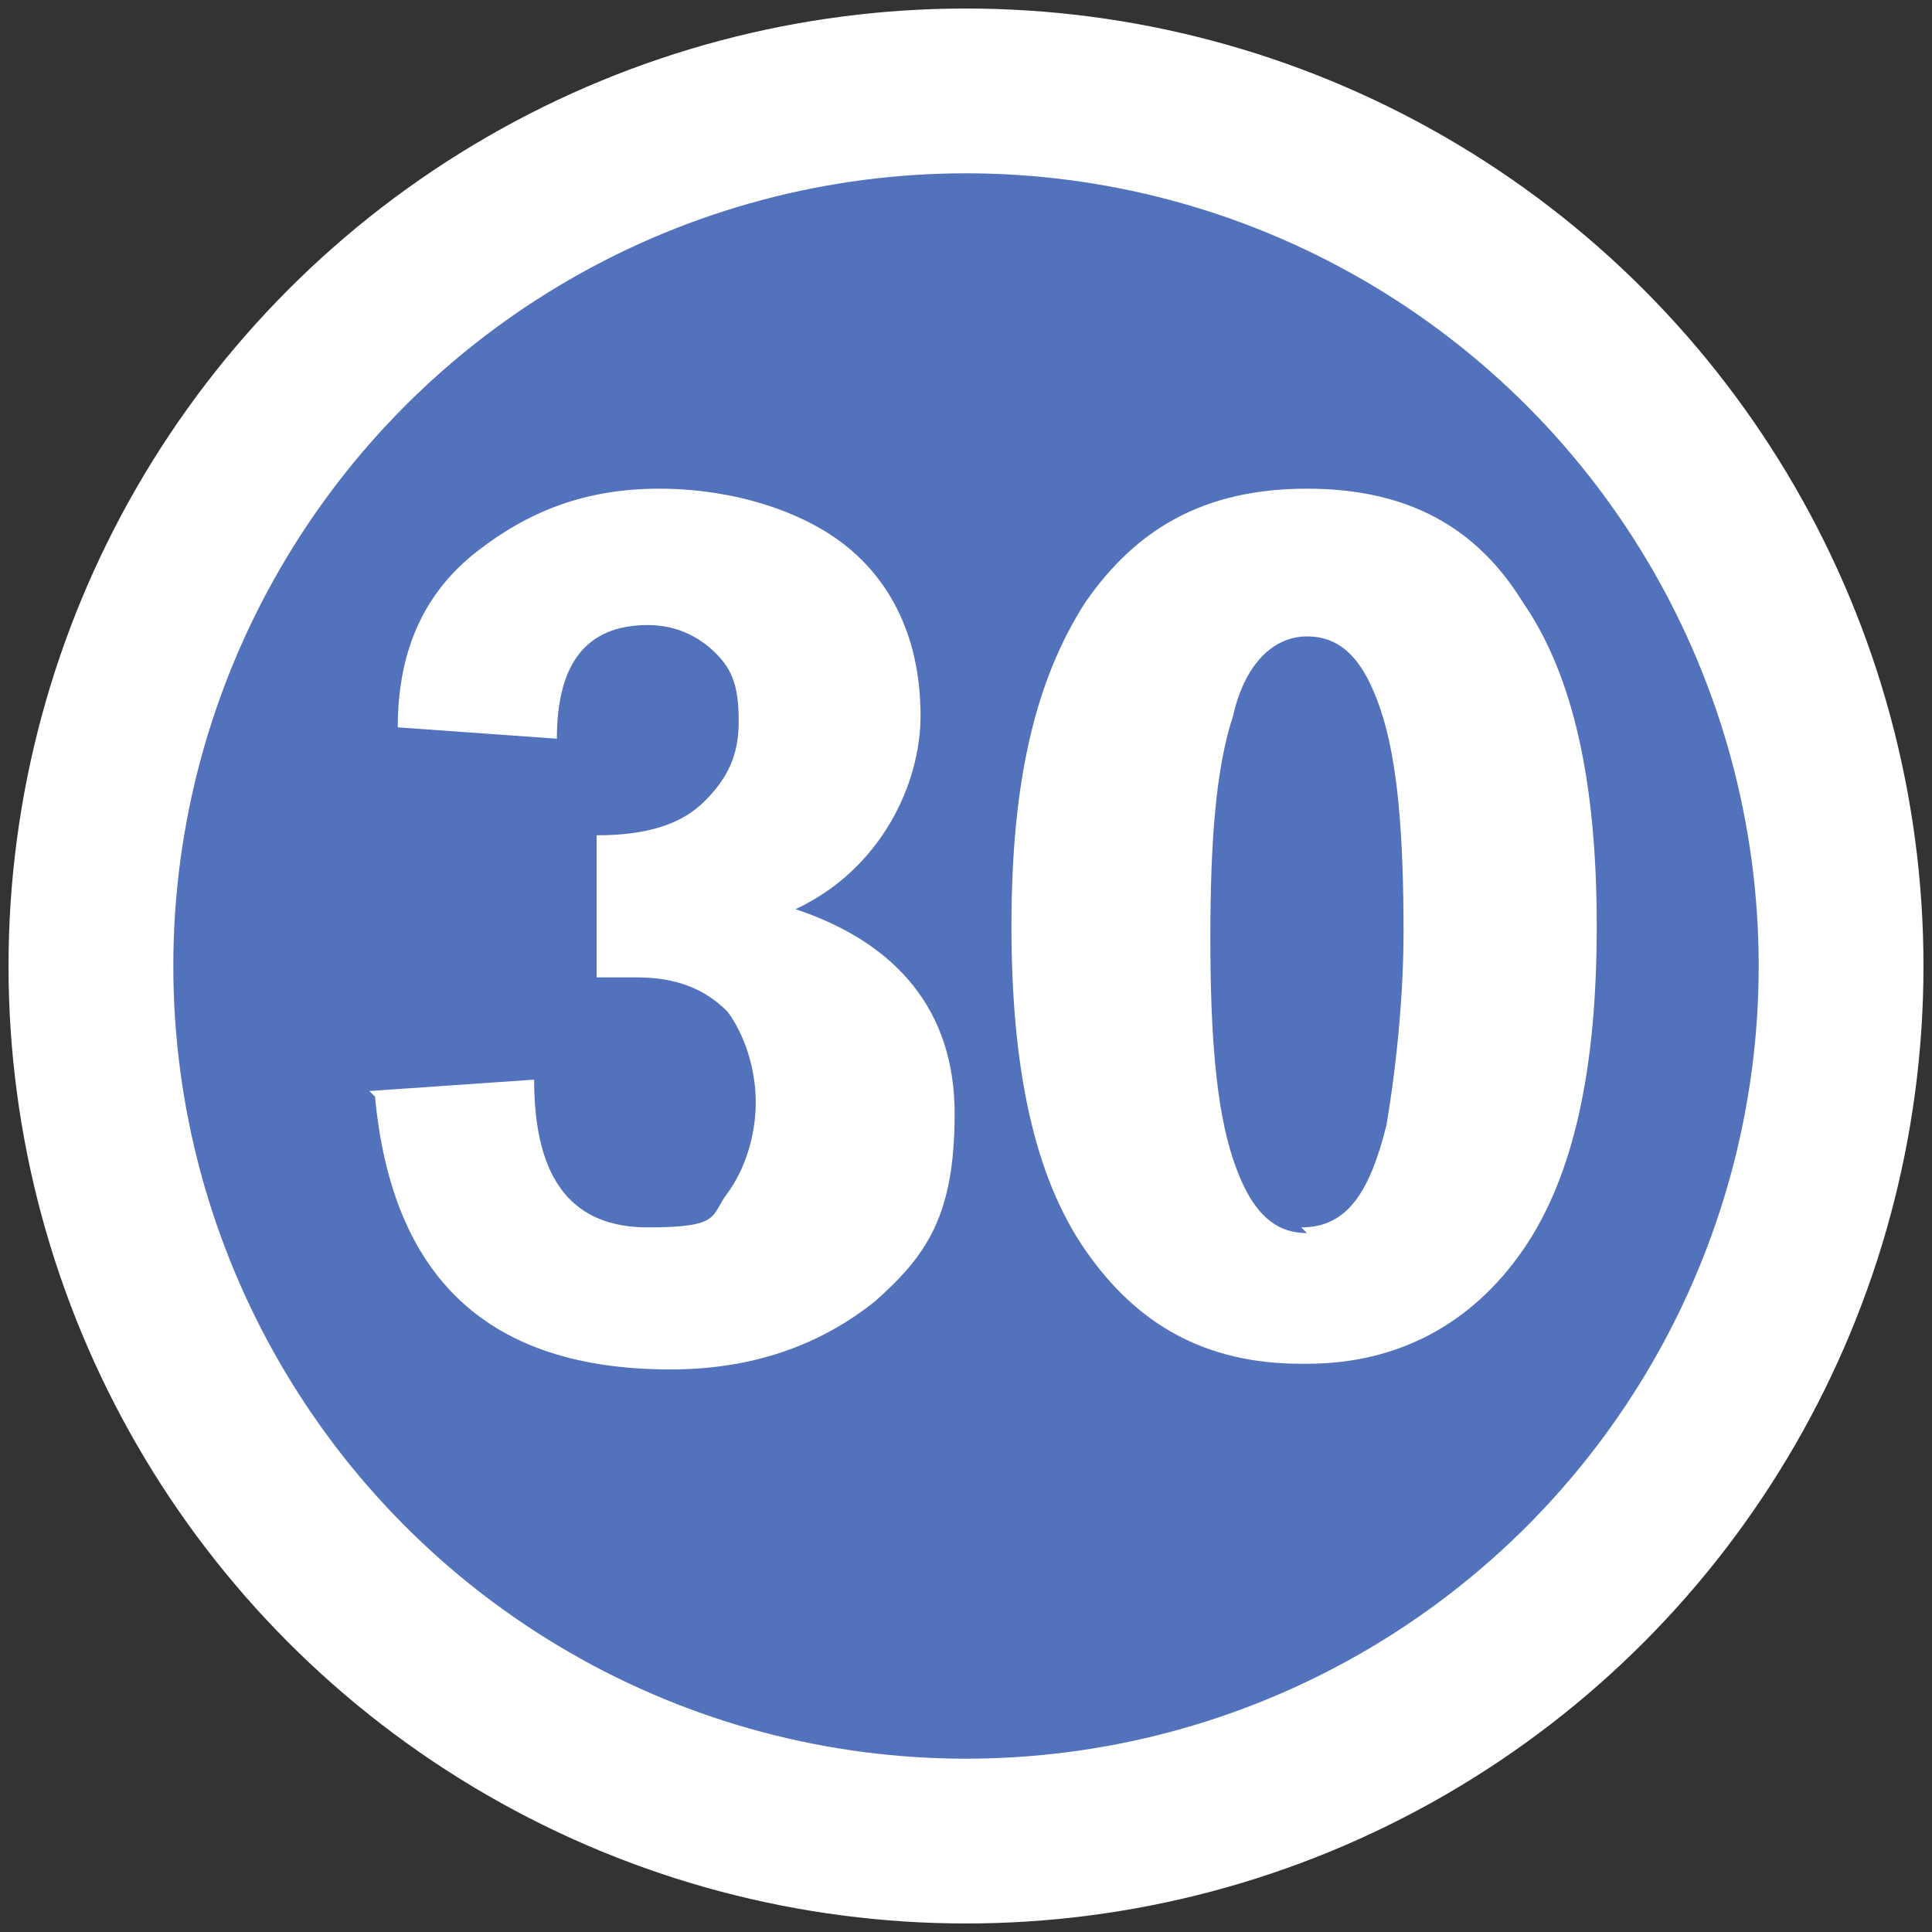
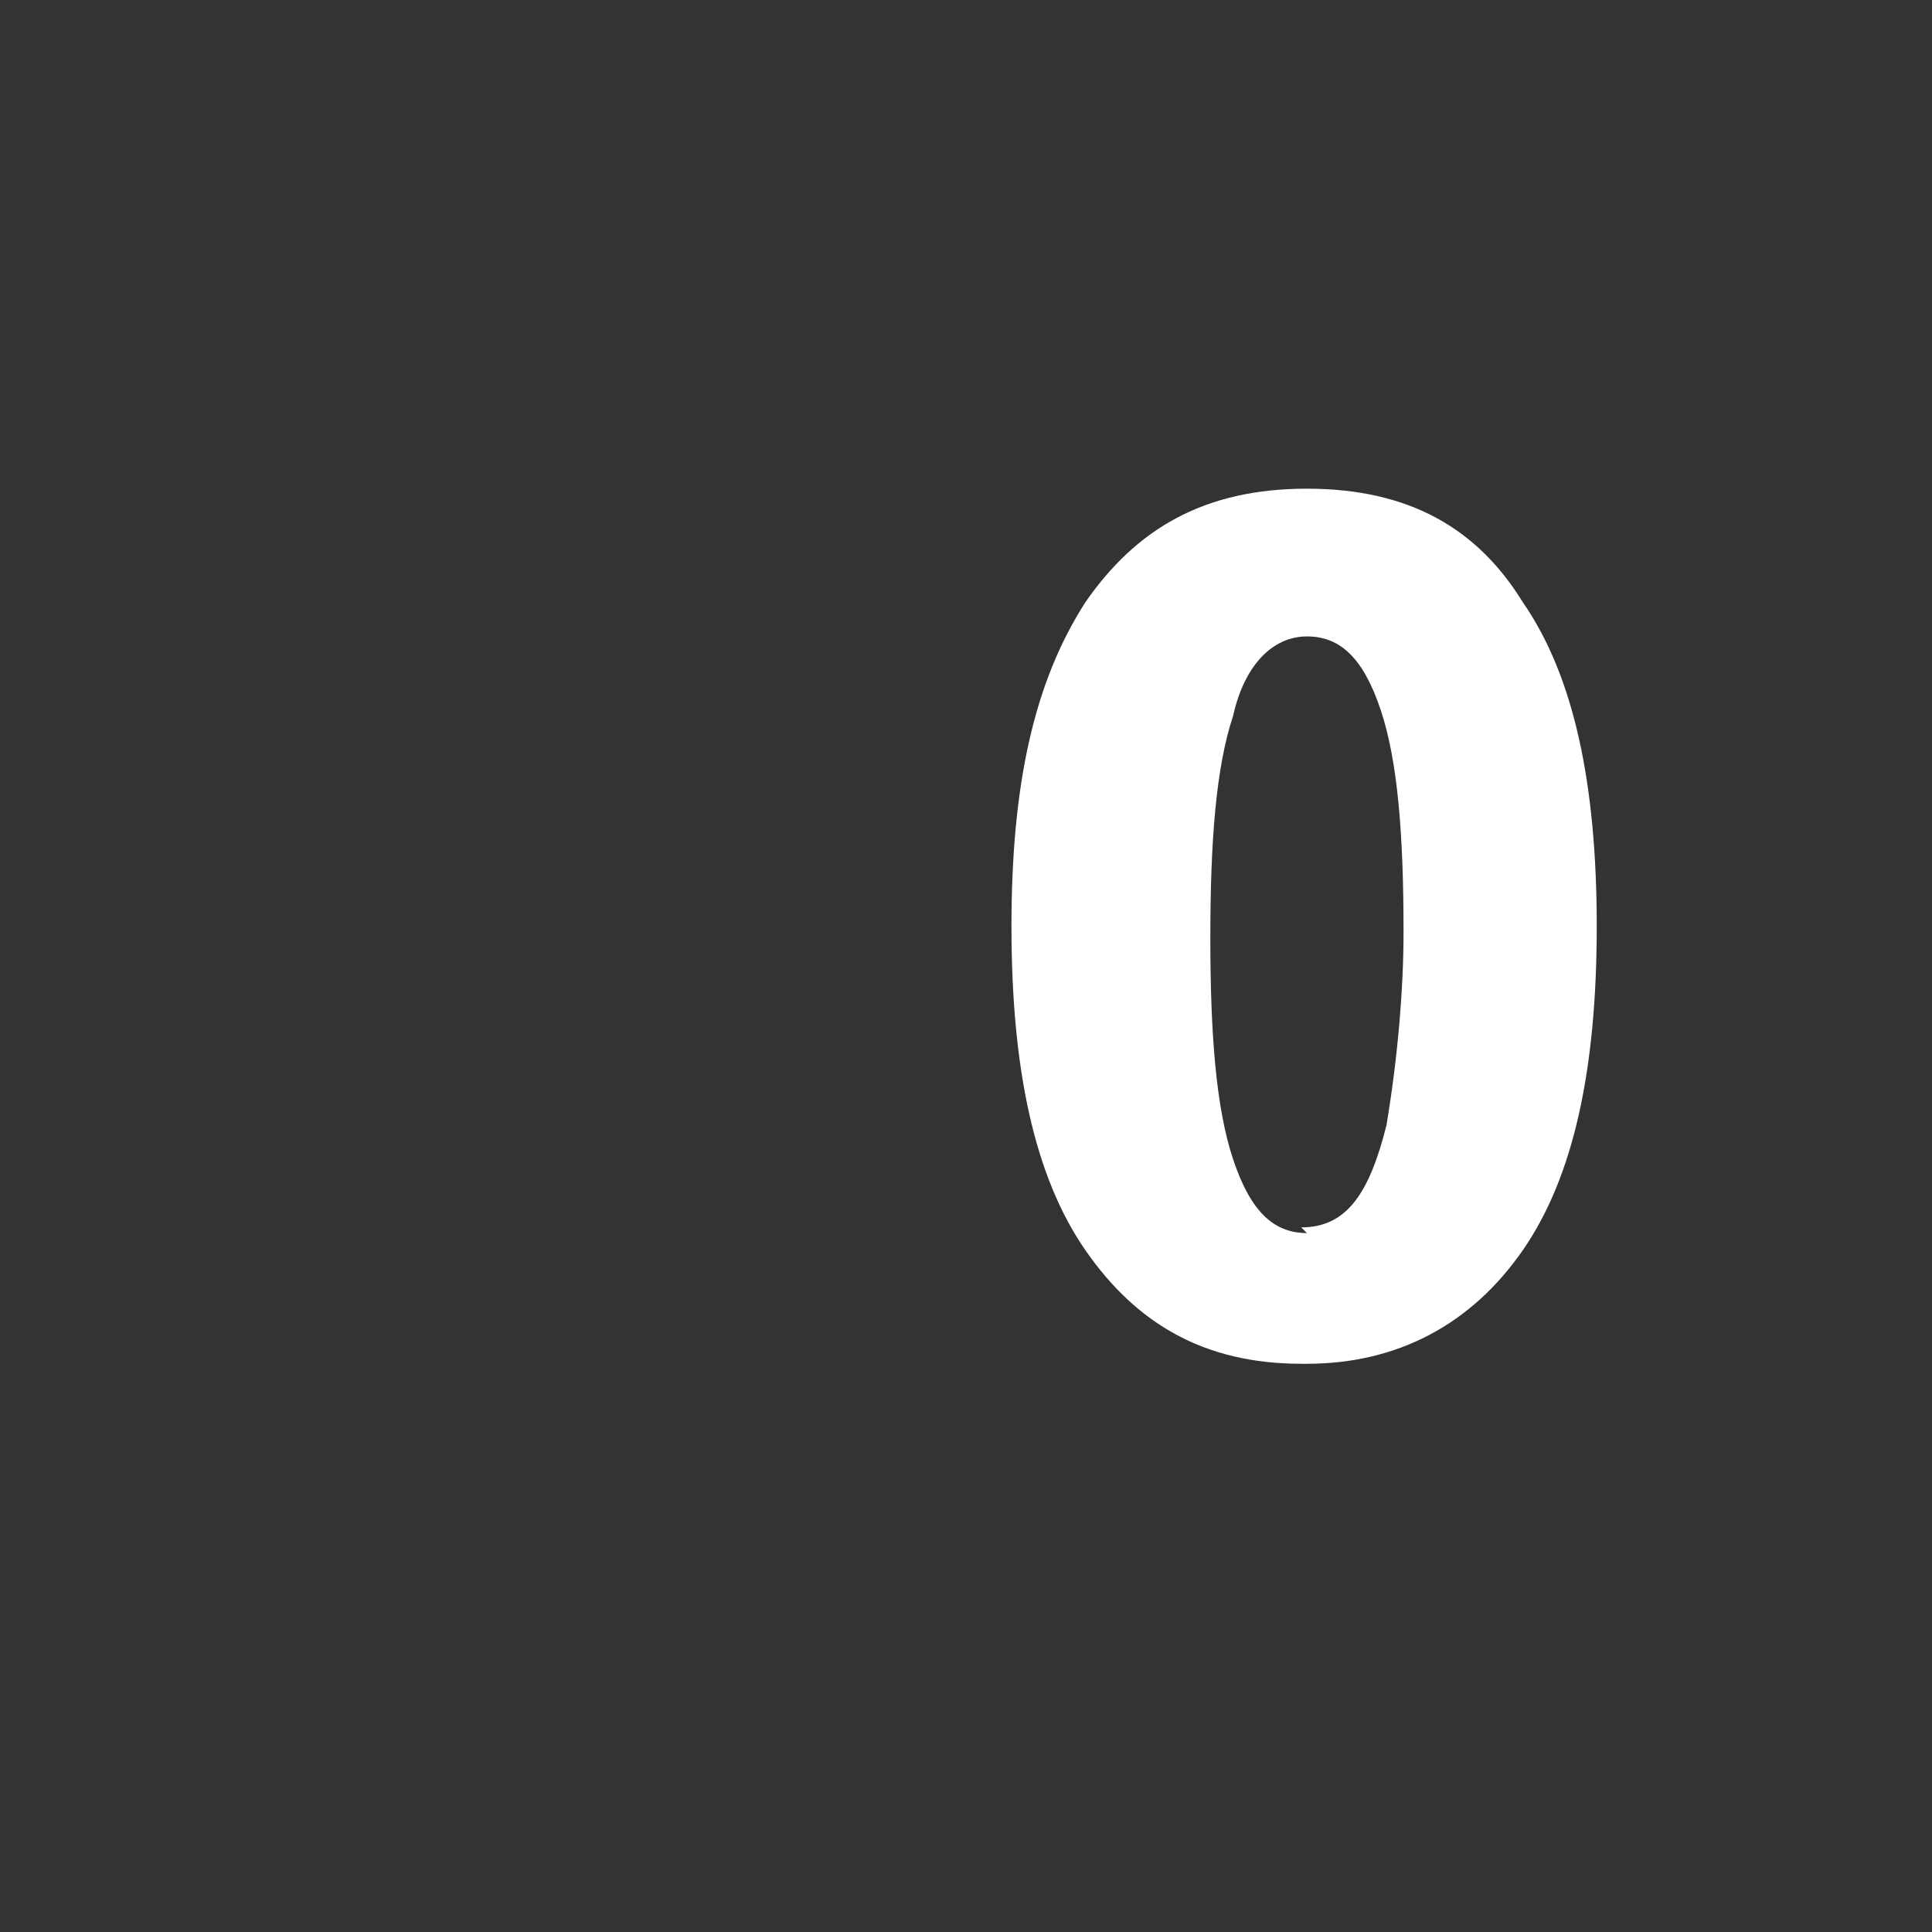
<svg xmlns="http://www.w3.org/2000/svg" version="1.1" viewBox="0 0 34 34">
  <rect x="0" y="0" width="34" height="34" fill="#333333" stroke="none" />
  <defs>
    <style>
      .cls-1 {
        fill: #5372bc;
        stroke: #fff;
        stroke-miterlimit: 10;
        stroke-width: 2.9px;
      }

      .cls-2 {
        fill: #fff;
      }

      .cls-3 {
        isolation: isolate;
      }
    </style>
  </defs>
  <g>
    <g id="_圖層_1" data-name="圖層_1">
      <g id="_圖層_1-2" data-name="_圖層_1">
-         <circle class="cls-1" cx="17" cy="17" r="15.4" />
        <g class="cls-3">
          <g class="cls-3">
-             <path class="cls-2" d="M6.5,19.2l2.9-.2c0,1.8.7,2.6,2,2.6s1.1-.2,1.4-.6.5-1,.5-1.6-.2-1.2-.5-1.6c-.4-.4-.9-.6-1.6-.6s-.4,0-.7,0v-2.5c.9,0,1.5-.2,1.9-.6.4-.4.6-.8.6-1.4s-.1-.9-.4-1.2c-.3-.3-.7-.5-1.2-.5-1.1,0-1.6.7-1.6,2l-2.8-.2c0-1.4.5-2.4,1.4-3.1s1.9-1.1,3.2-1.1,2.6.4,3.4,1.1c.8.7,1.2,1.7,1.2,2.9s-.7,2.7-2.2,3.4c1.8.6,2.8,1.8,2.8,3.6s-.5,2.5-1.4,3.3c-1,.8-2.2,1.2-3.6,1.2-3.2,0-4.9-1.6-5.2-4.8Z" />
            <path class="cls-2" d="M22.9,24c-1.7,0-2.9-.7-3.8-2-.9-1.3-1.3-3.2-1.3-5.7s.4-4.3,1.3-5.7c.9-1.3,2.1-2,3.9-2s3,.7,3.8,2c.9,1.3,1.3,3.2,1.3,5.7s-.4,4.4-1.3,5.7-2.2,2-3.8,2ZM22.9,21.6c.8,0,1.2-.6,1.5-1.8.2-1.2.3-2.4.3-3.4,0-1.7-.1-3-.4-3.9-.3-.9-.7-1.3-1.3-1.3s-1.1.5-1.3,1.4c-.3.9-.4,2.2-.4,3.9s.1,3,.4,3.9.7,1.3,1.3,1.3Z" />
          </g>
        </g>
      </g>
    </g>
  </g>
</svg>